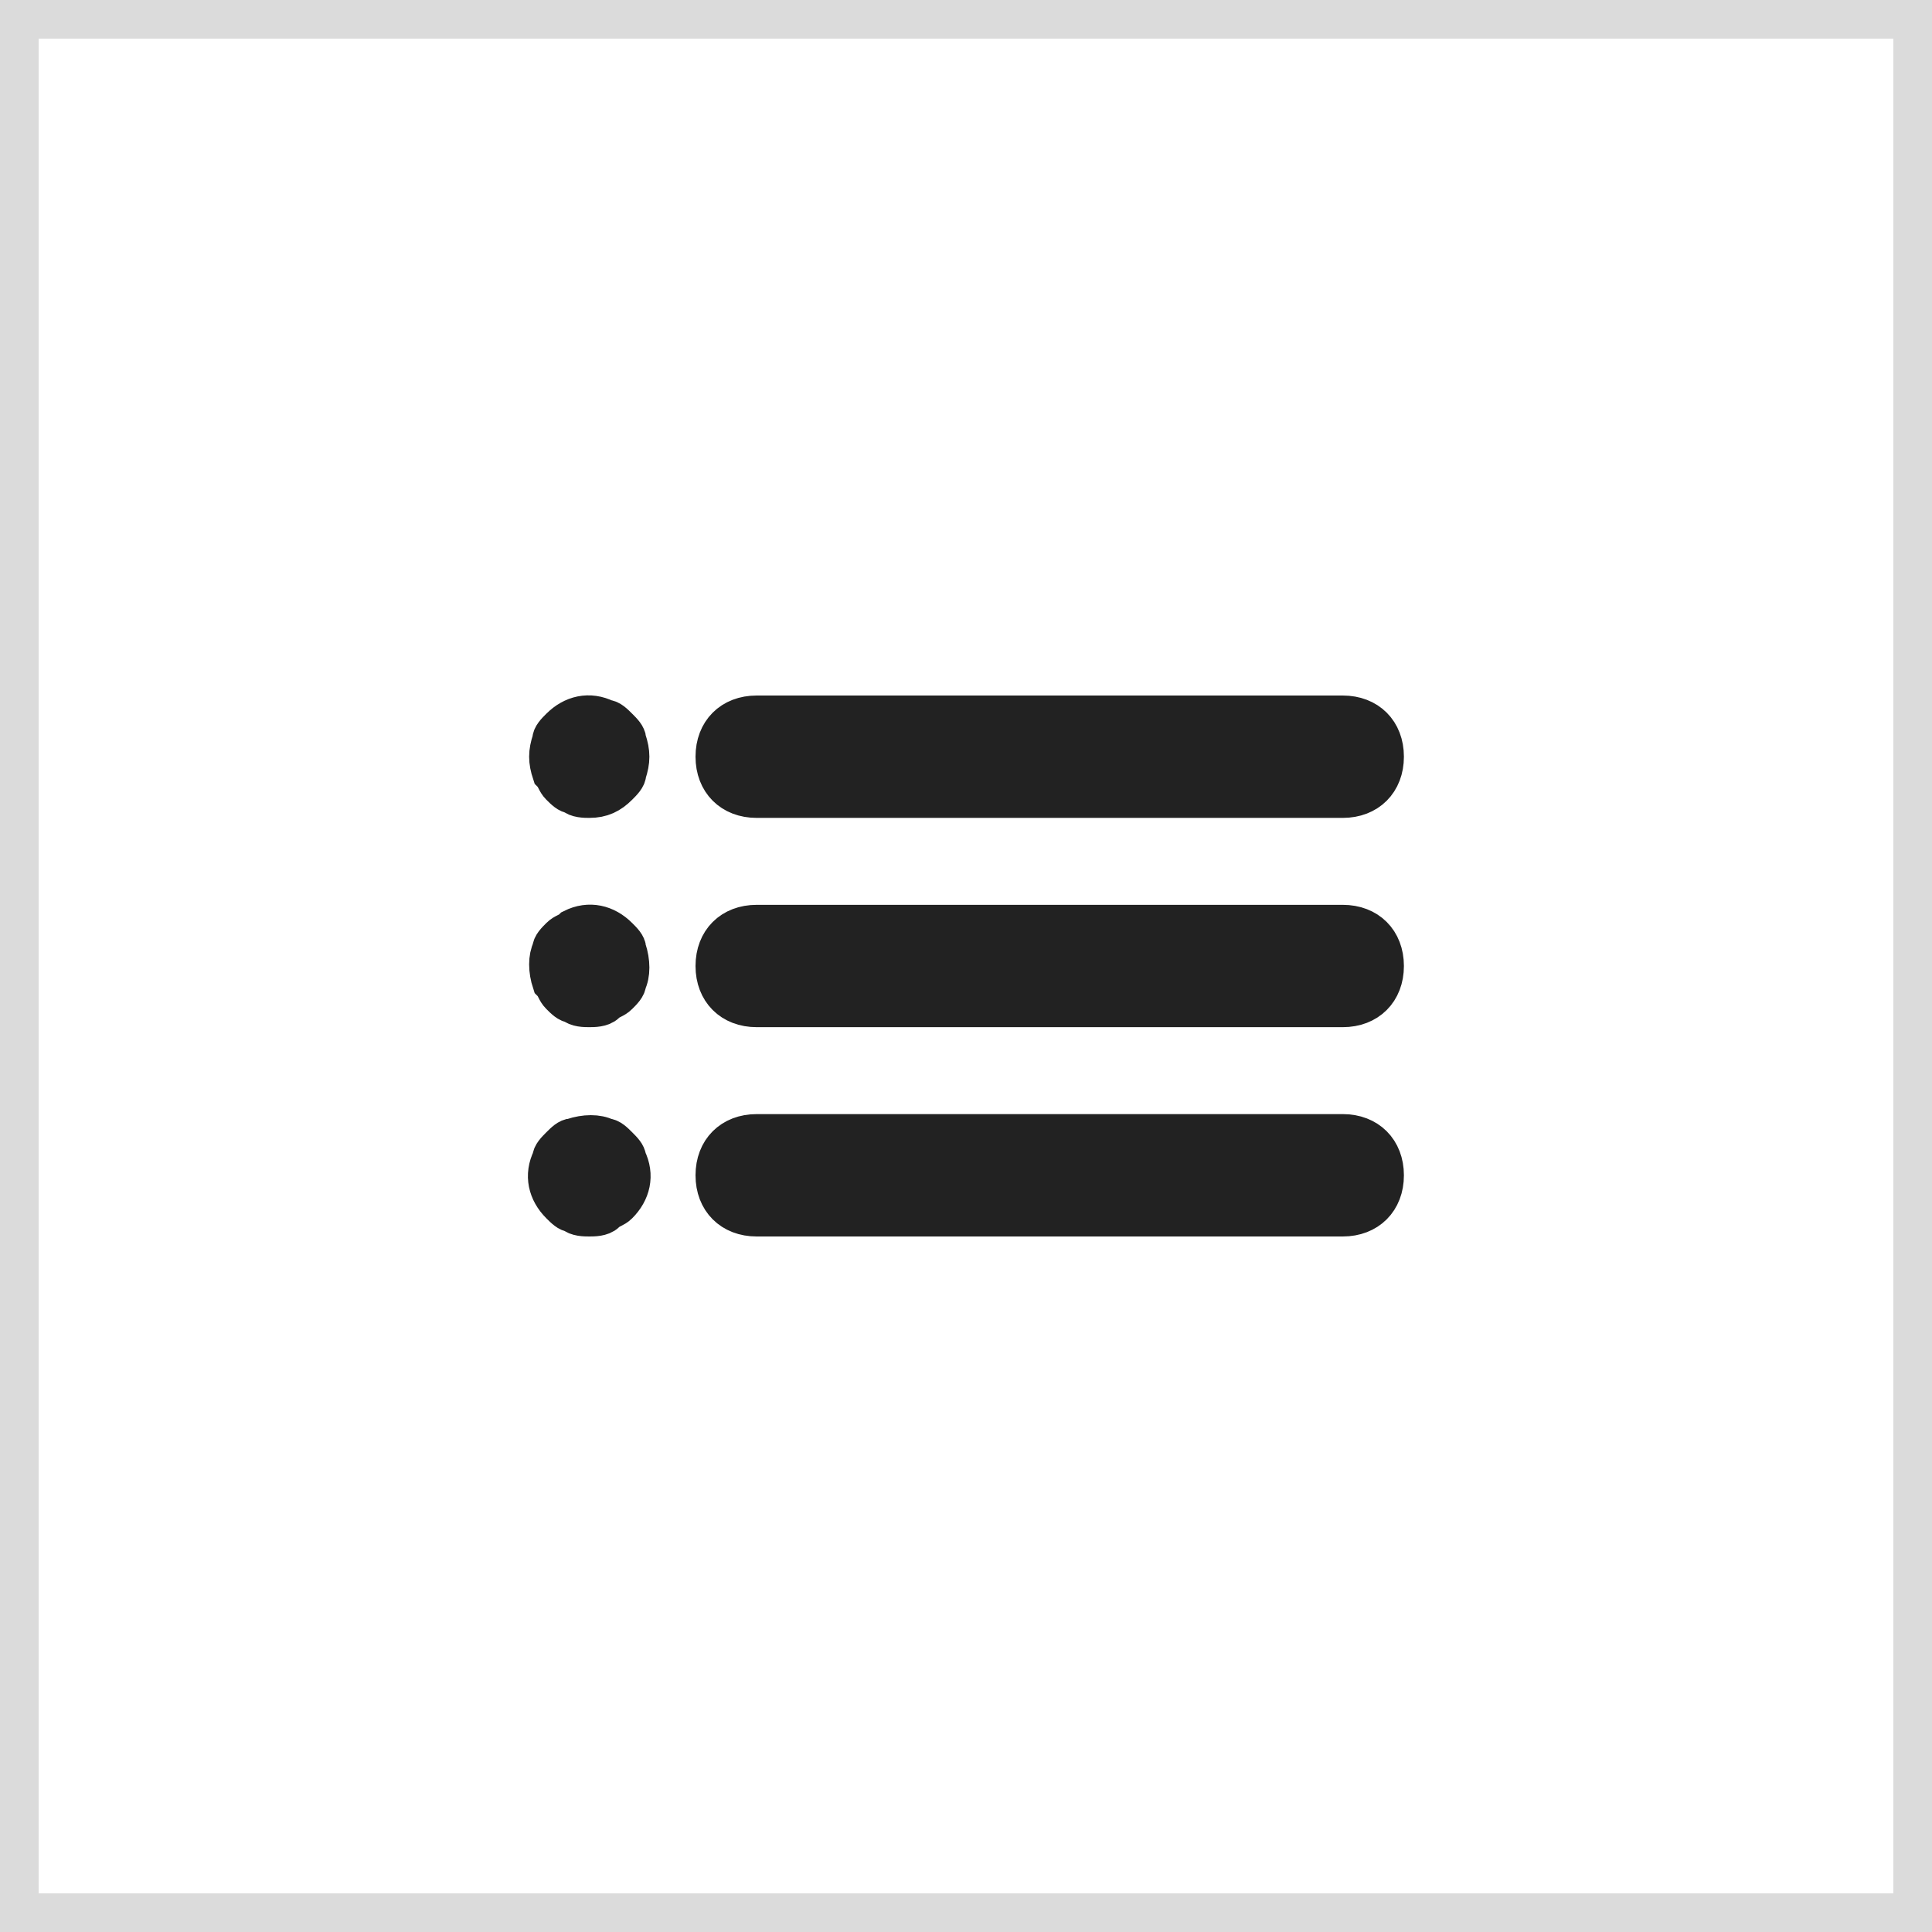
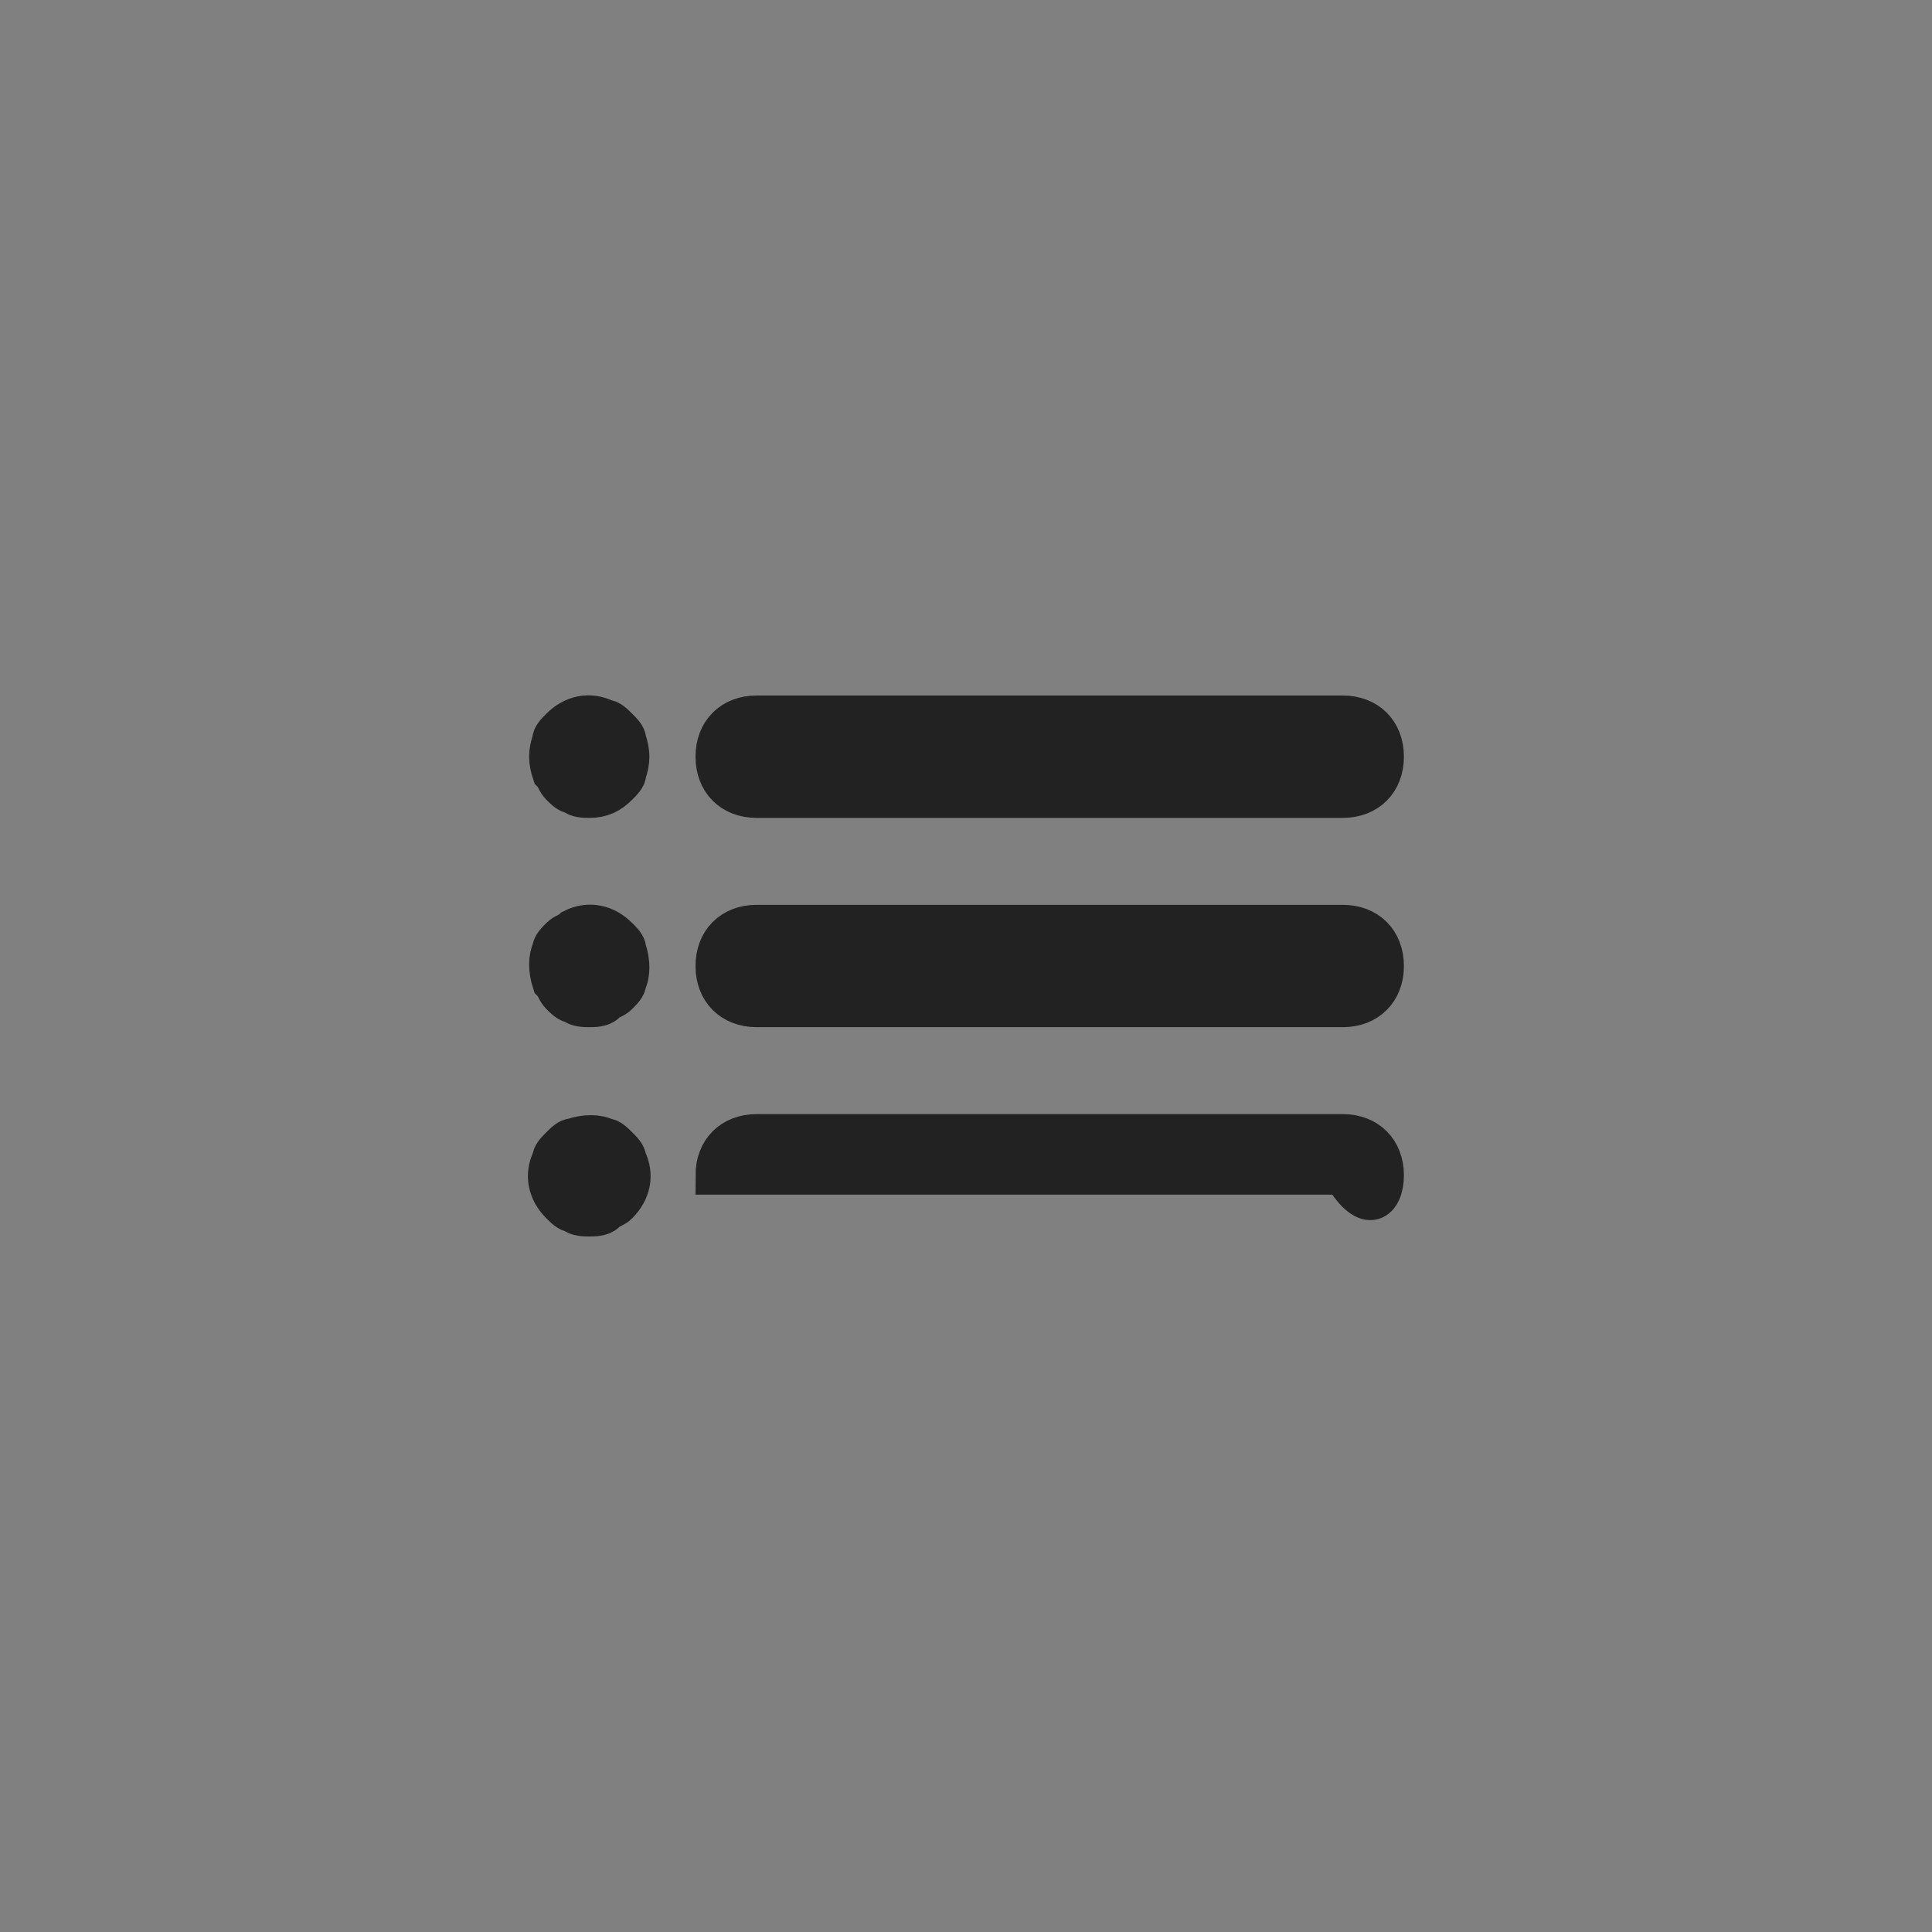
<svg xmlns="http://www.w3.org/2000/svg" width="50" height="50" viewBox="0 0 50 50" fill="none">
  <rect x="0" y="0" width="50" height="50" fill="#808080" stroke="none" />
-   <rect x="0.5" y="0.5" width="49" height="49" fill="white" stroke="#DBDBDB" />
-   <path d="M19.583 20.667H34.75C35.4 20.667 35.833 20.233 35.833 19.583C35.833 18.933 35.4 18.5 34.75 18.5H19.583C18.933 18.5 18.5 18.933 18.5 19.583C18.5 20.233 18.933 20.667 19.583 20.667ZM34.75 23.917H19.583C18.933 23.917 18.5 24.35 18.5 25C18.5 25.65 18.933 26.083 19.583 26.083H34.75C35.4 26.083 35.833 25.65 35.833 25C35.833 24.35 35.4 23.917 34.75 23.917ZM34.75 29.333H19.583C18.933 29.333 18.5 29.767 18.5 30.417C18.5 31.067 18.933 31.5 19.583 31.5H34.75C35.4 31.5 35.833 31.067 35.833 30.417C35.833 29.767 35.4 29.333 34.75 29.333ZM16.008 18.825C15.9 18.717 15.792 18.608 15.683 18.608C15.25 18.392 14.817 18.5 14.492 18.825C14.383 18.933 14.275 19.042 14.275 19.15C14.167 19.475 14.167 19.692 14.275 20.017C14.383 20.125 14.383 20.233 14.492 20.342C14.6 20.45 14.708 20.558 14.817 20.558C14.925 20.667 15.142 20.667 15.25 20.667C15.575 20.667 15.792 20.558 16.008 20.342C16.117 20.233 16.225 20.125 16.225 20.017C16.333 19.692 16.333 19.475 16.225 19.15C16.225 19.042 16.117 18.933 16.008 18.825ZM16.008 24.242C15.683 23.917 15.25 23.808 14.817 24.025C14.708 24.133 14.6 24.133 14.492 24.242C14.383 24.35 14.275 24.458 14.275 24.567C14.167 24.783 14.167 25.108 14.275 25.433C14.383 25.542 14.383 25.65 14.492 25.758C14.6 25.867 14.708 25.975 14.817 25.975C14.925 26.083 15.142 26.083 15.25 26.083C15.358 26.083 15.575 26.083 15.683 25.975C15.792 25.867 15.9 25.867 16.008 25.758C16.117 25.65 16.225 25.542 16.225 25.433C16.333 25.217 16.333 24.892 16.225 24.567C16.225 24.458 16.117 24.35 16.008 24.242ZM16.008 29.658C15.9 29.55 15.792 29.442 15.683 29.442C15.467 29.333 15.142 29.333 14.817 29.442C14.708 29.442 14.6 29.55 14.492 29.658C14.383 29.767 14.275 29.875 14.275 29.983C14.058 30.417 14.167 30.85 14.492 31.175C14.6 31.283 14.708 31.392 14.817 31.392C14.925 31.5 15.142 31.5 15.25 31.5C15.358 31.5 15.575 31.5 15.683 31.392C15.792 31.283 15.9 31.283 16.008 31.175C16.333 30.85 16.442 30.417 16.225 29.983C16.225 29.875 16.117 29.767 16.008 29.658Z" fill="#222222" stroke="#222222" />
+   <path d="M19.583 20.667H34.75C35.4 20.667 35.833 20.233 35.833 19.583C35.833 18.933 35.4 18.5 34.75 18.5H19.583C18.933 18.5 18.5 18.933 18.5 19.583C18.5 20.233 18.933 20.667 19.583 20.667ZM34.75 23.917H19.583C18.933 23.917 18.5 24.35 18.5 25C18.5 25.65 18.933 26.083 19.583 26.083H34.75C35.4 26.083 35.833 25.65 35.833 25C35.833 24.35 35.4 23.917 34.75 23.917ZM34.75 29.333H19.583C18.933 29.333 18.5 29.767 18.5 30.417H34.75C35.4 31.5 35.833 31.067 35.833 30.417C35.833 29.767 35.4 29.333 34.75 29.333ZM16.008 18.825C15.9 18.717 15.792 18.608 15.683 18.608C15.25 18.392 14.817 18.5 14.492 18.825C14.383 18.933 14.275 19.042 14.275 19.15C14.167 19.475 14.167 19.692 14.275 20.017C14.383 20.125 14.383 20.233 14.492 20.342C14.6 20.45 14.708 20.558 14.817 20.558C14.925 20.667 15.142 20.667 15.25 20.667C15.575 20.667 15.792 20.558 16.008 20.342C16.117 20.233 16.225 20.125 16.225 20.017C16.333 19.692 16.333 19.475 16.225 19.15C16.225 19.042 16.117 18.933 16.008 18.825ZM16.008 24.242C15.683 23.917 15.25 23.808 14.817 24.025C14.708 24.133 14.6 24.133 14.492 24.242C14.383 24.35 14.275 24.458 14.275 24.567C14.167 24.783 14.167 25.108 14.275 25.433C14.383 25.542 14.383 25.65 14.492 25.758C14.6 25.867 14.708 25.975 14.817 25.975C14.925 26.083 15.142 26.083 15.25 26.083C15.358 26.083 15.575 26.083 15.683 25.975C15.792 25.867 15.9 25.867 16.008 25.758C16.117 25.65 16.225 25.542 16.225 25.433C16.333 25.217 16.333 24.892 16.225 24.567C16.225 24.458 16.117 24.35 16.008 24.242ZM16.008 29.658C15.9 29.55 15.792 29.442 15.683 29.442C15.467 29.333 15.142 29.333 14.817 29.442C14.708 29.442 14.6 29.55 14.492 29.658C14.383 29.767 14.275 29.875 14.275 29.983C14.058 30.417 14.167 30.85 14.492 31.175C14.6 31.283 14.708 31.392 14.817 31.392C14.925 31.5 15.142 31.5 15.25 31.5C15.358 31.5 15.575 31.5 15.683 31.392C15.792 31.283 15.9 31.283 16.008 31.175C16.333 30.85 16.442 30.417 16.225 29.983C16.225 29.875 16.117 29.767 16.008 29.658Z" fill="#222222" stroke="#222222" />
</svg>